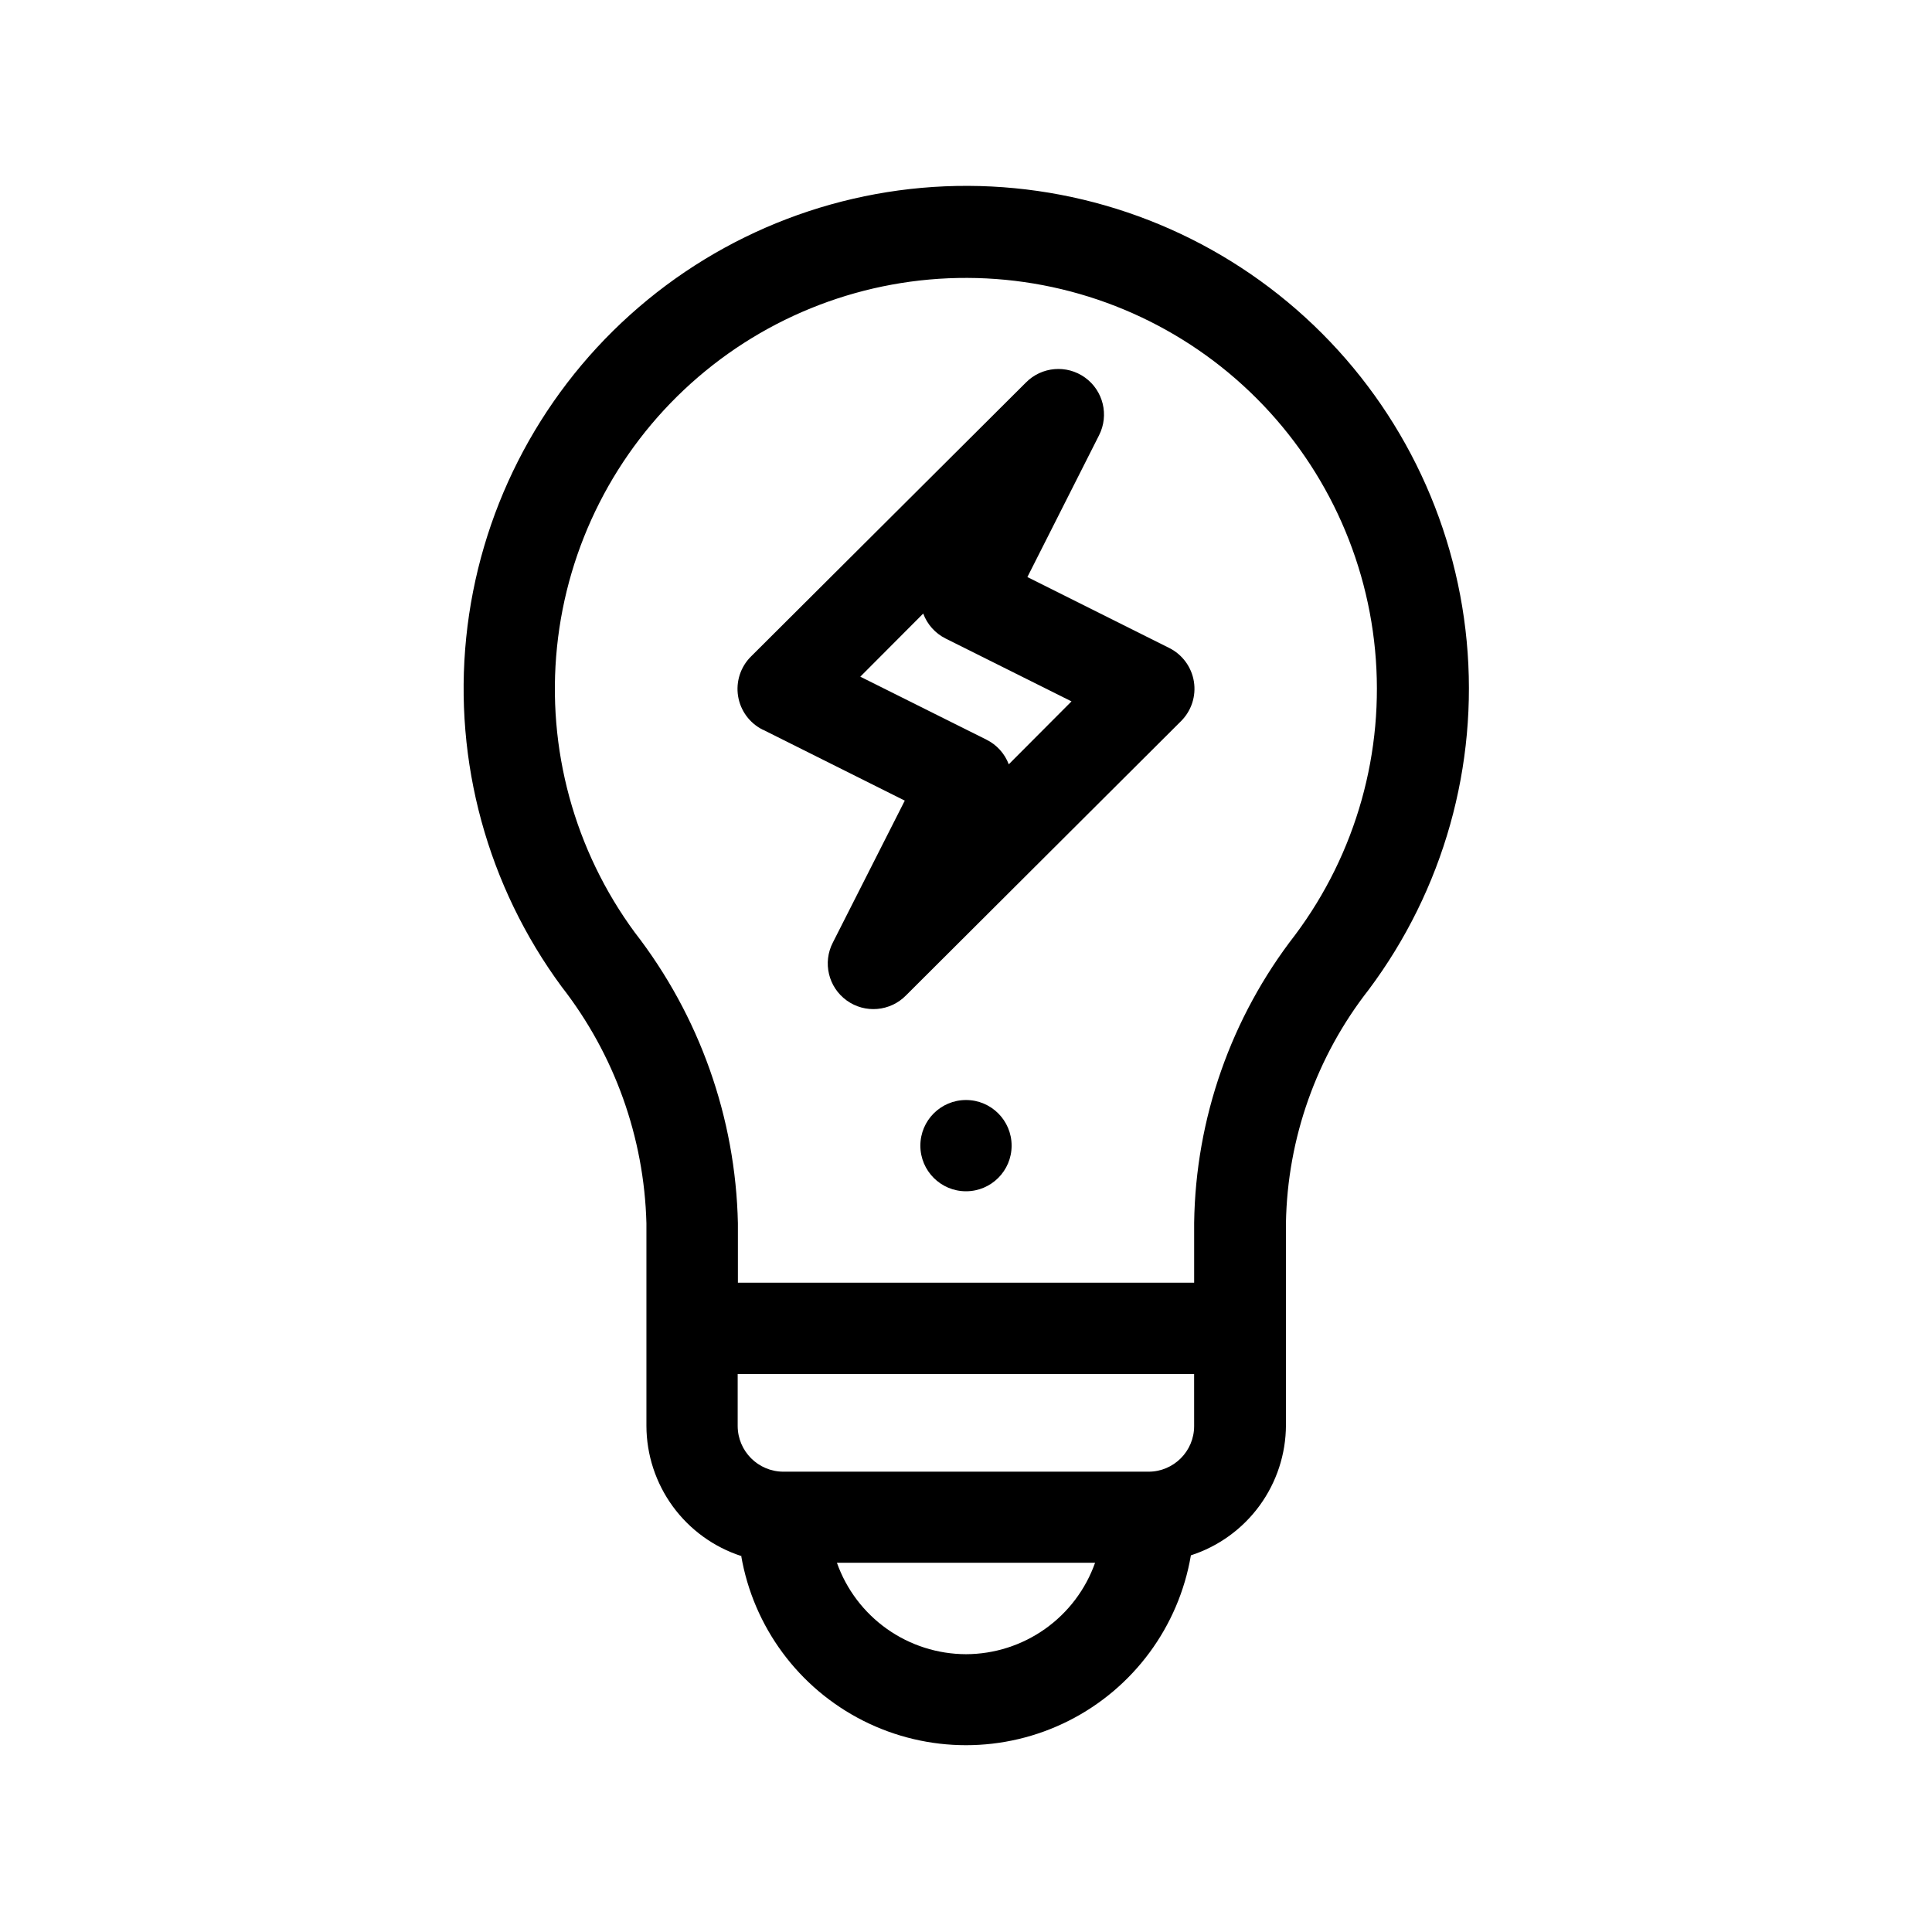
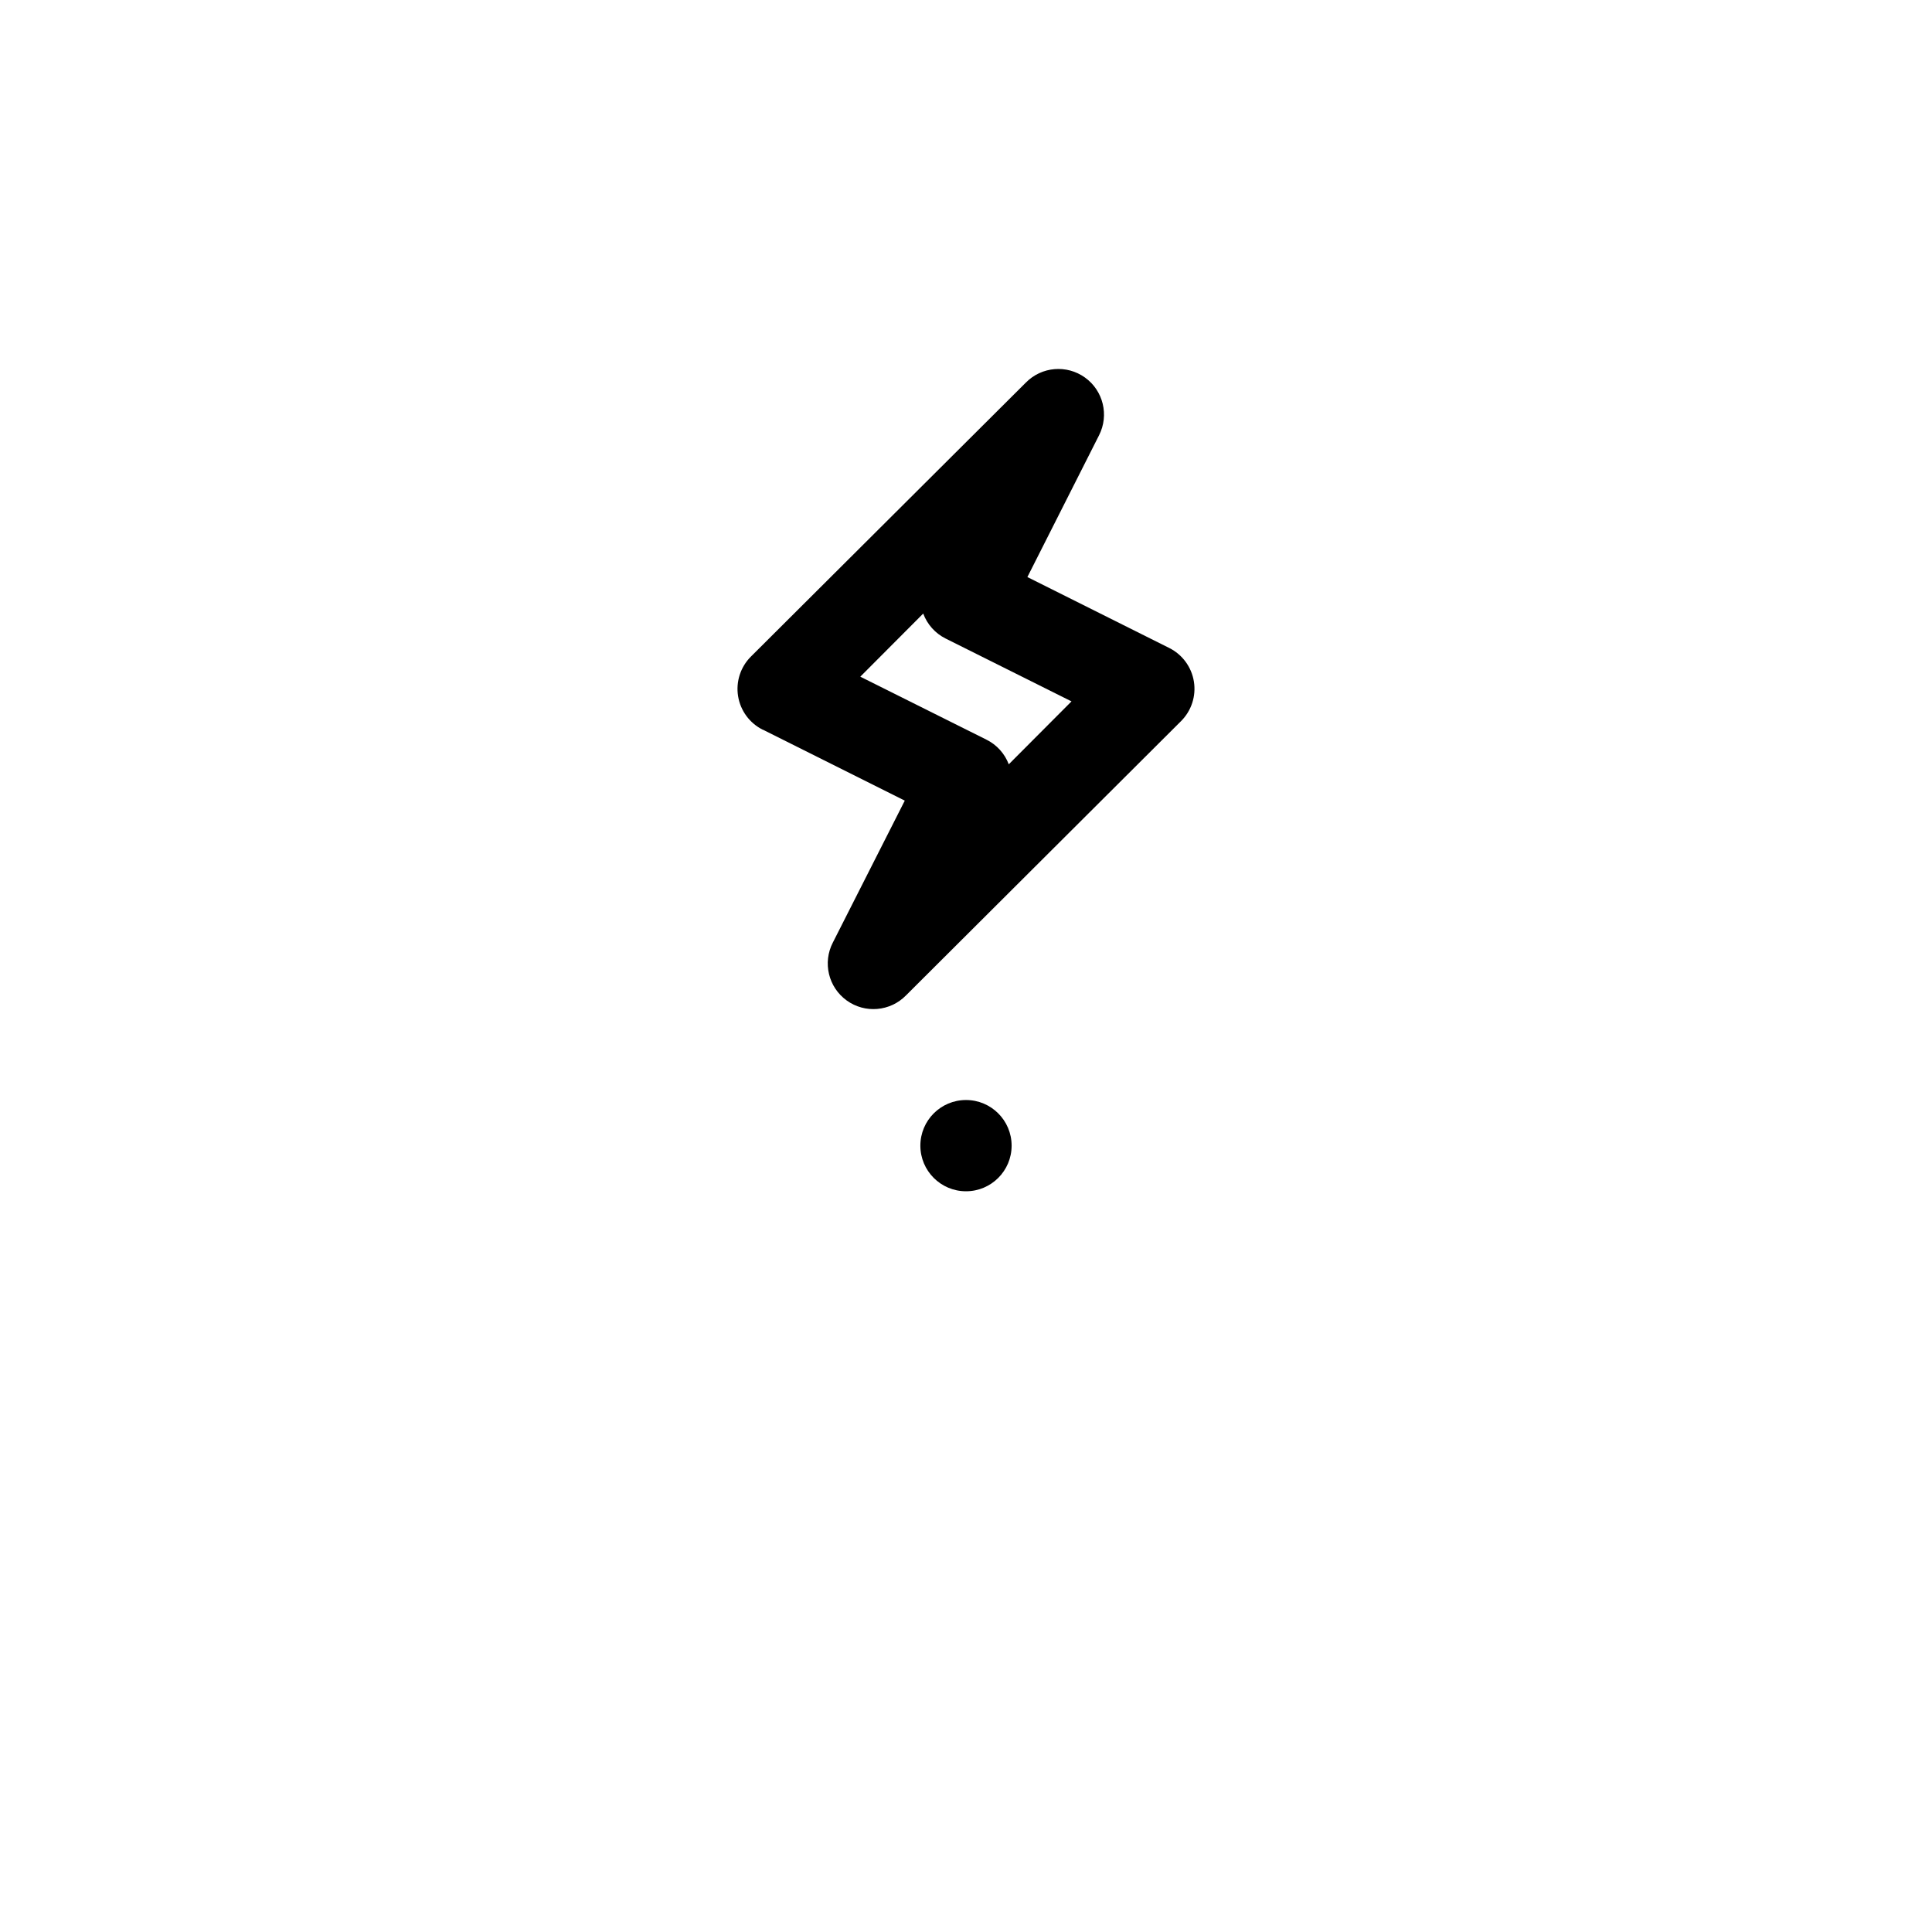
<svg xmlns="http://www.w3.org/2000/svg" fill="#000000" width="800px" height="800px" version="1.1" viewBox="144 144 512 512">
  <g>
-     <path d="m340.4 556.18c3.219 18.918 15.227 35.184 32.359 43.832 17.133 8.645 37.352 8.645 54.48 0 17.133-8.648 29.141-24.914 32.359-43.832 7.305-2.359 13.672-6.969 18.199-13.168 4.523-6.199 6.973-13.668 6.992-21.344v-53.605c0.402-22.422 8.094-44.105 21.918-61.766 19.824-26.48 29.086-59.391 25.984-92.324-3.102-32.934-18.348-63.535-42.77-85.852-24.418-22.312-56.27-34.738-89.348-34.863-33.082-0.125-65.023 12.062-89.609 34.191-24.59 22.129-40.066 52.613-43.414 85.523-3.352 32.91 5.664 65.887 25.289 92.516 13.996 17.953 21.871 39.918 22.469 62.676v53.707c0.02 7.672 2.469 15.145 6.992 21.344 4.527 6.199 10.895 10.805 18.199 13.168zm59.602 26.199c-7.508-0.02-14.824-2.356-20.949-6.695-6.125-4.336-10.754-10.465-13.262-17.539h68.418c-2.504 7.074-7.137 13.203-13.262 17.539-6.125 4.34-13.441 6.676-20.945 6.695zm60.457-60.457c0 6.676-5.414 12.09-12.094 12.09h-96.781c-6.668-0.027-12.062-5.426-12.09-12.09v-13.805h120.96zm-148.22-130.79c-16.027-21.781-23.379-48.742-20.629-75.641 2.75-26.902 15.41-51.816 35.512-69.898 20.105-18.086 46.215-28.047 73.254-27.945 27.039 0.102 53.078 10.258 73.043 28.492 19.969 18.234 32.438 43.242 34.988 70.164 2.551 26.918-5.004 53.824-21.195 75.48-16.969 21.844-26.359 48.621-26.75 76.277v15.871h-120.91v-15.77c-0.609-27.941-10.184-54.945-27.309-77.031z" fill-rule="evenodd" />
-     <path d="m346.19 337.38 37.586 18.793-19.047 37.582c-2.766 5.324-1.211 11.867 3.652 15.379 4.863 3.512 11.562 2.926 15.746-1.371l72.852-72.648c2.762-2.746 4.035-6.656 3.414-10.5-0.621-3.848-3.055-7.16-6.539-8.898l-37.586-18.793 18.996-37.582c2.695-5.316 1.117-11.805-3.723-15.285-4.84-3.481-11.492-2.918-15.676 1.328l-72.848 72.598c-2.766 2.746-4.035 6.656-3.418 10.5 0.621 3.848 3.055 7.16 6.539 8.898zm42.473-30.781c1.059 2.863 3.164 5.223 5.894 6.598l33.402 16.676-16.625 16.676c-1.082-2.856-3.207-5.199-5.945-6.547l-33.402-16.676z" fill-rule="evenodd" />
+     <path d="m346.19 337.38 37.586 18.793-19.047 37.582c-2.766 5.324-1.211 11.867 3.652 15.379 4.863 3.512 11.562 2.926 15.746-1.371l72.852-72.648c2.762-2.746 4.035-6.656 3.414-10.5-0.621-3.848-3.055-7.16-6.539-8.898l-37.586-18.793 18.996-37.582c2.695-5.316 1.117-11.805-3.723-15.285-4.84-3.481-11.492-2.918-15.676 1.328l-72.848 72.598c-2.766 2.746-4.035 6.656-3.418 10.5 0.621 3.848 3.055 7.16 6.539 8.898zm42.473-30.781c1.059 2.863 3.164 5.223 5.894 6.598l33.402 16.676-16.625 16.676c-1.082-2.856-3.207-5.199-5.945-6.547l-33.402-16.676" fill-rule="evenodd" />
    <path d="m412.09 447.61c0 6.676-5.414 12.09-12.09 12.09-6.68 0-12.094-5.414-12.094-12.09 0-6.68 5.414-12.094 12.094-12.094 6.676 0 12.09 5.414 12.09 12.094" />
  </g>
</svg>